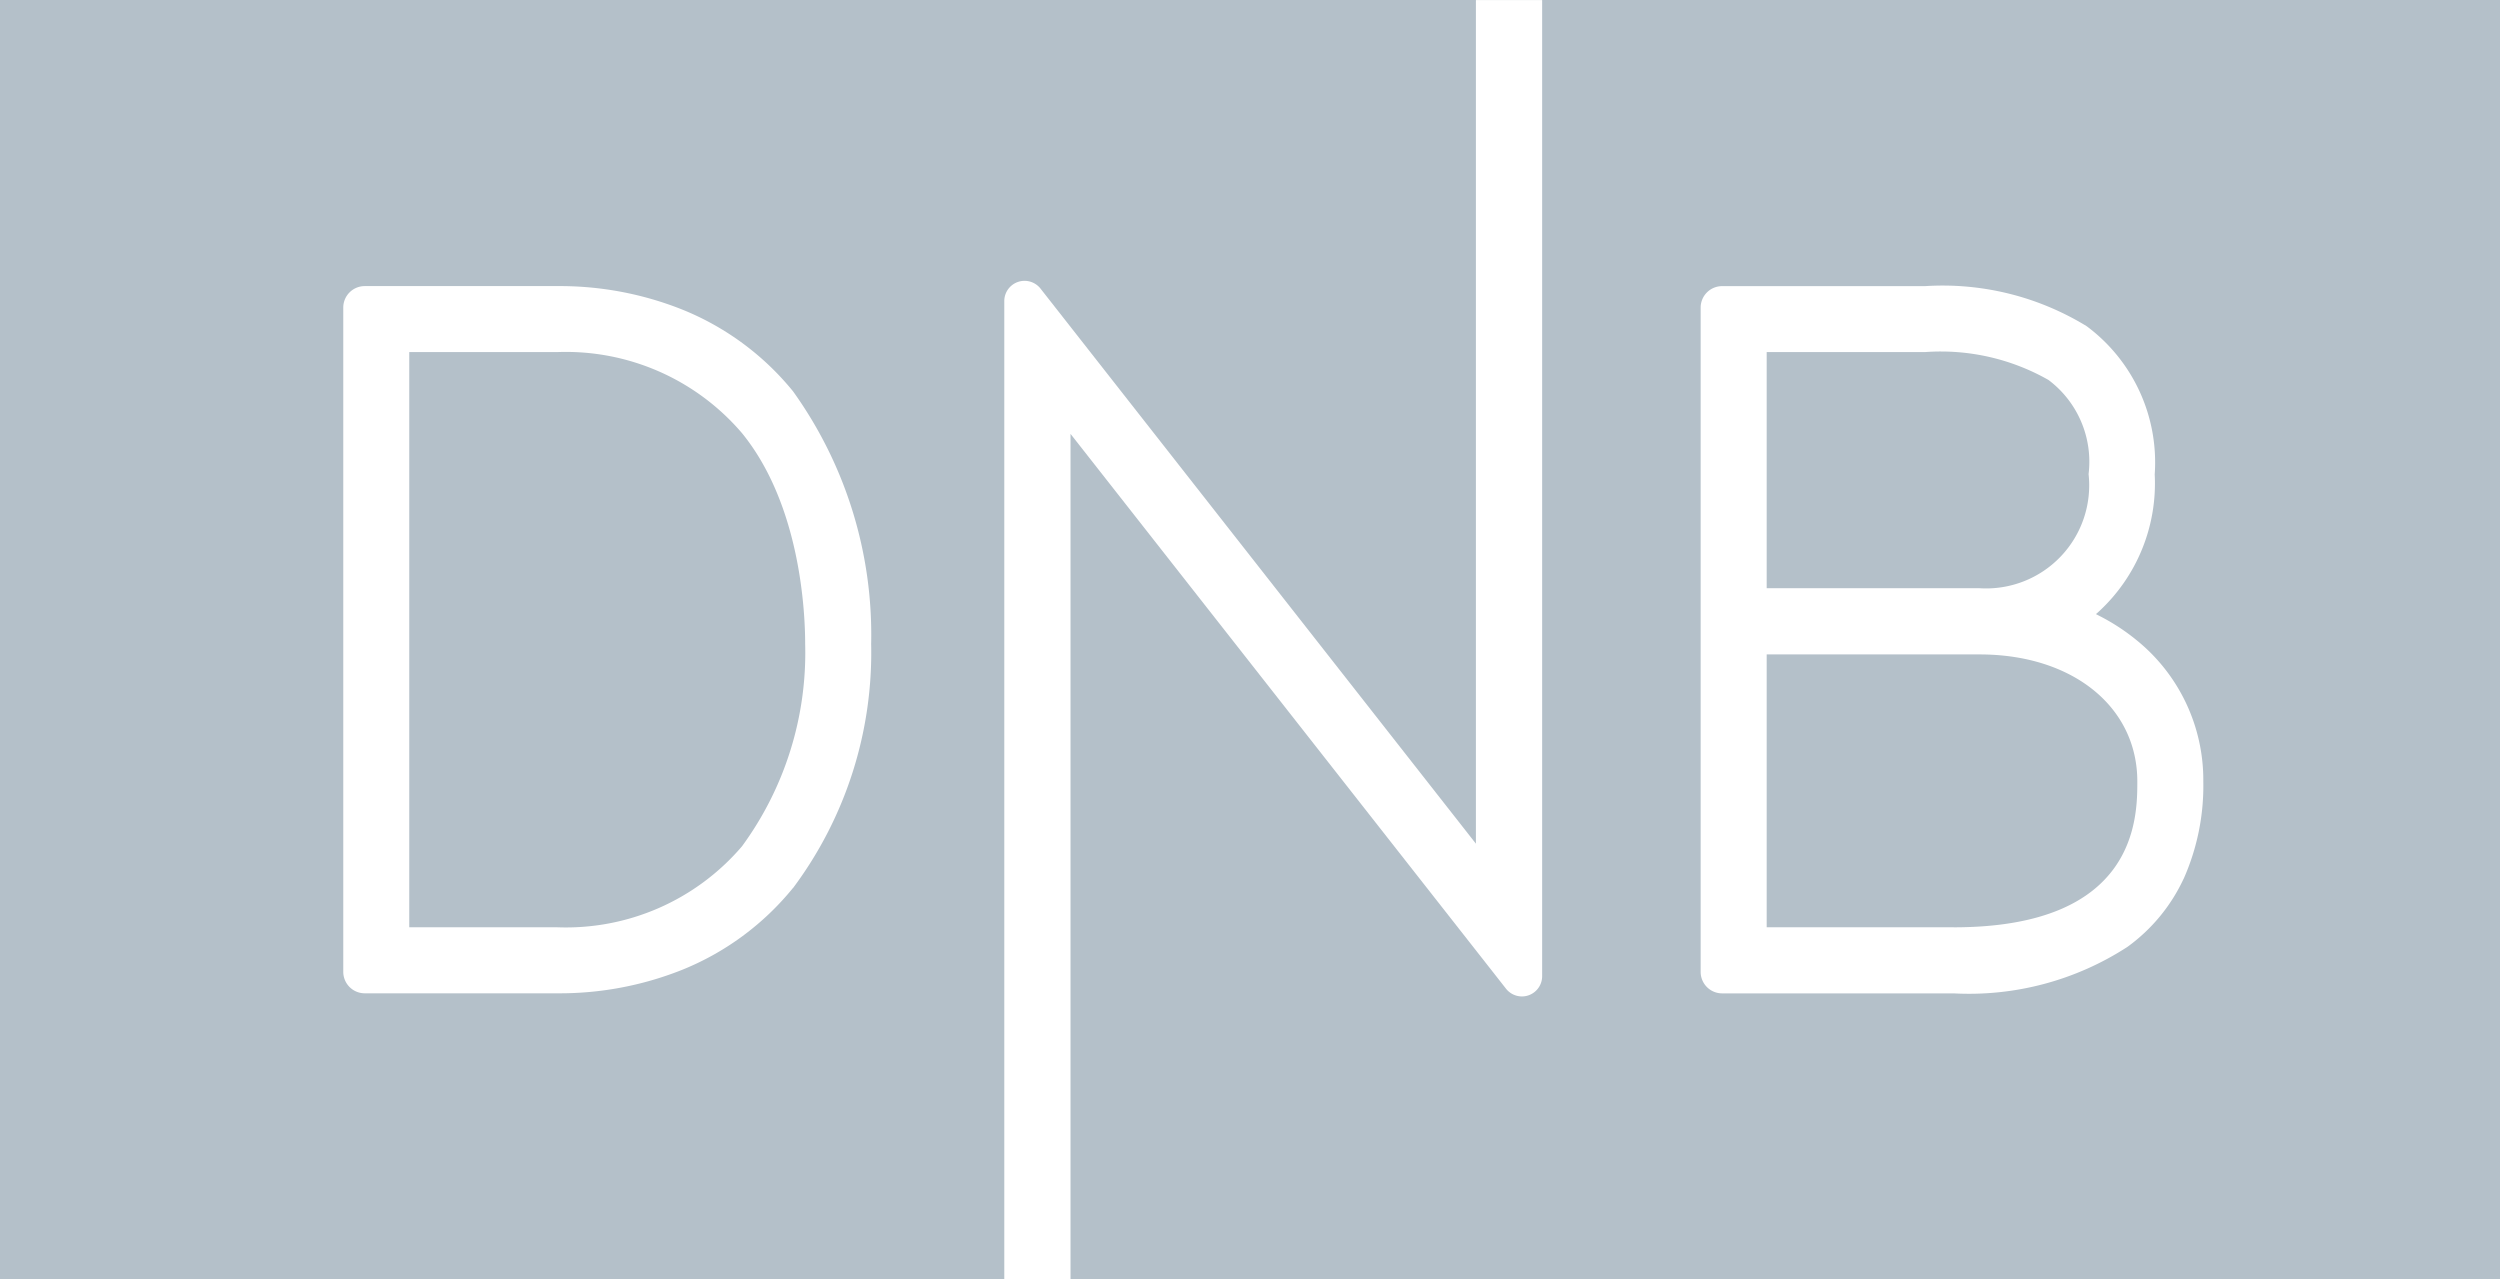
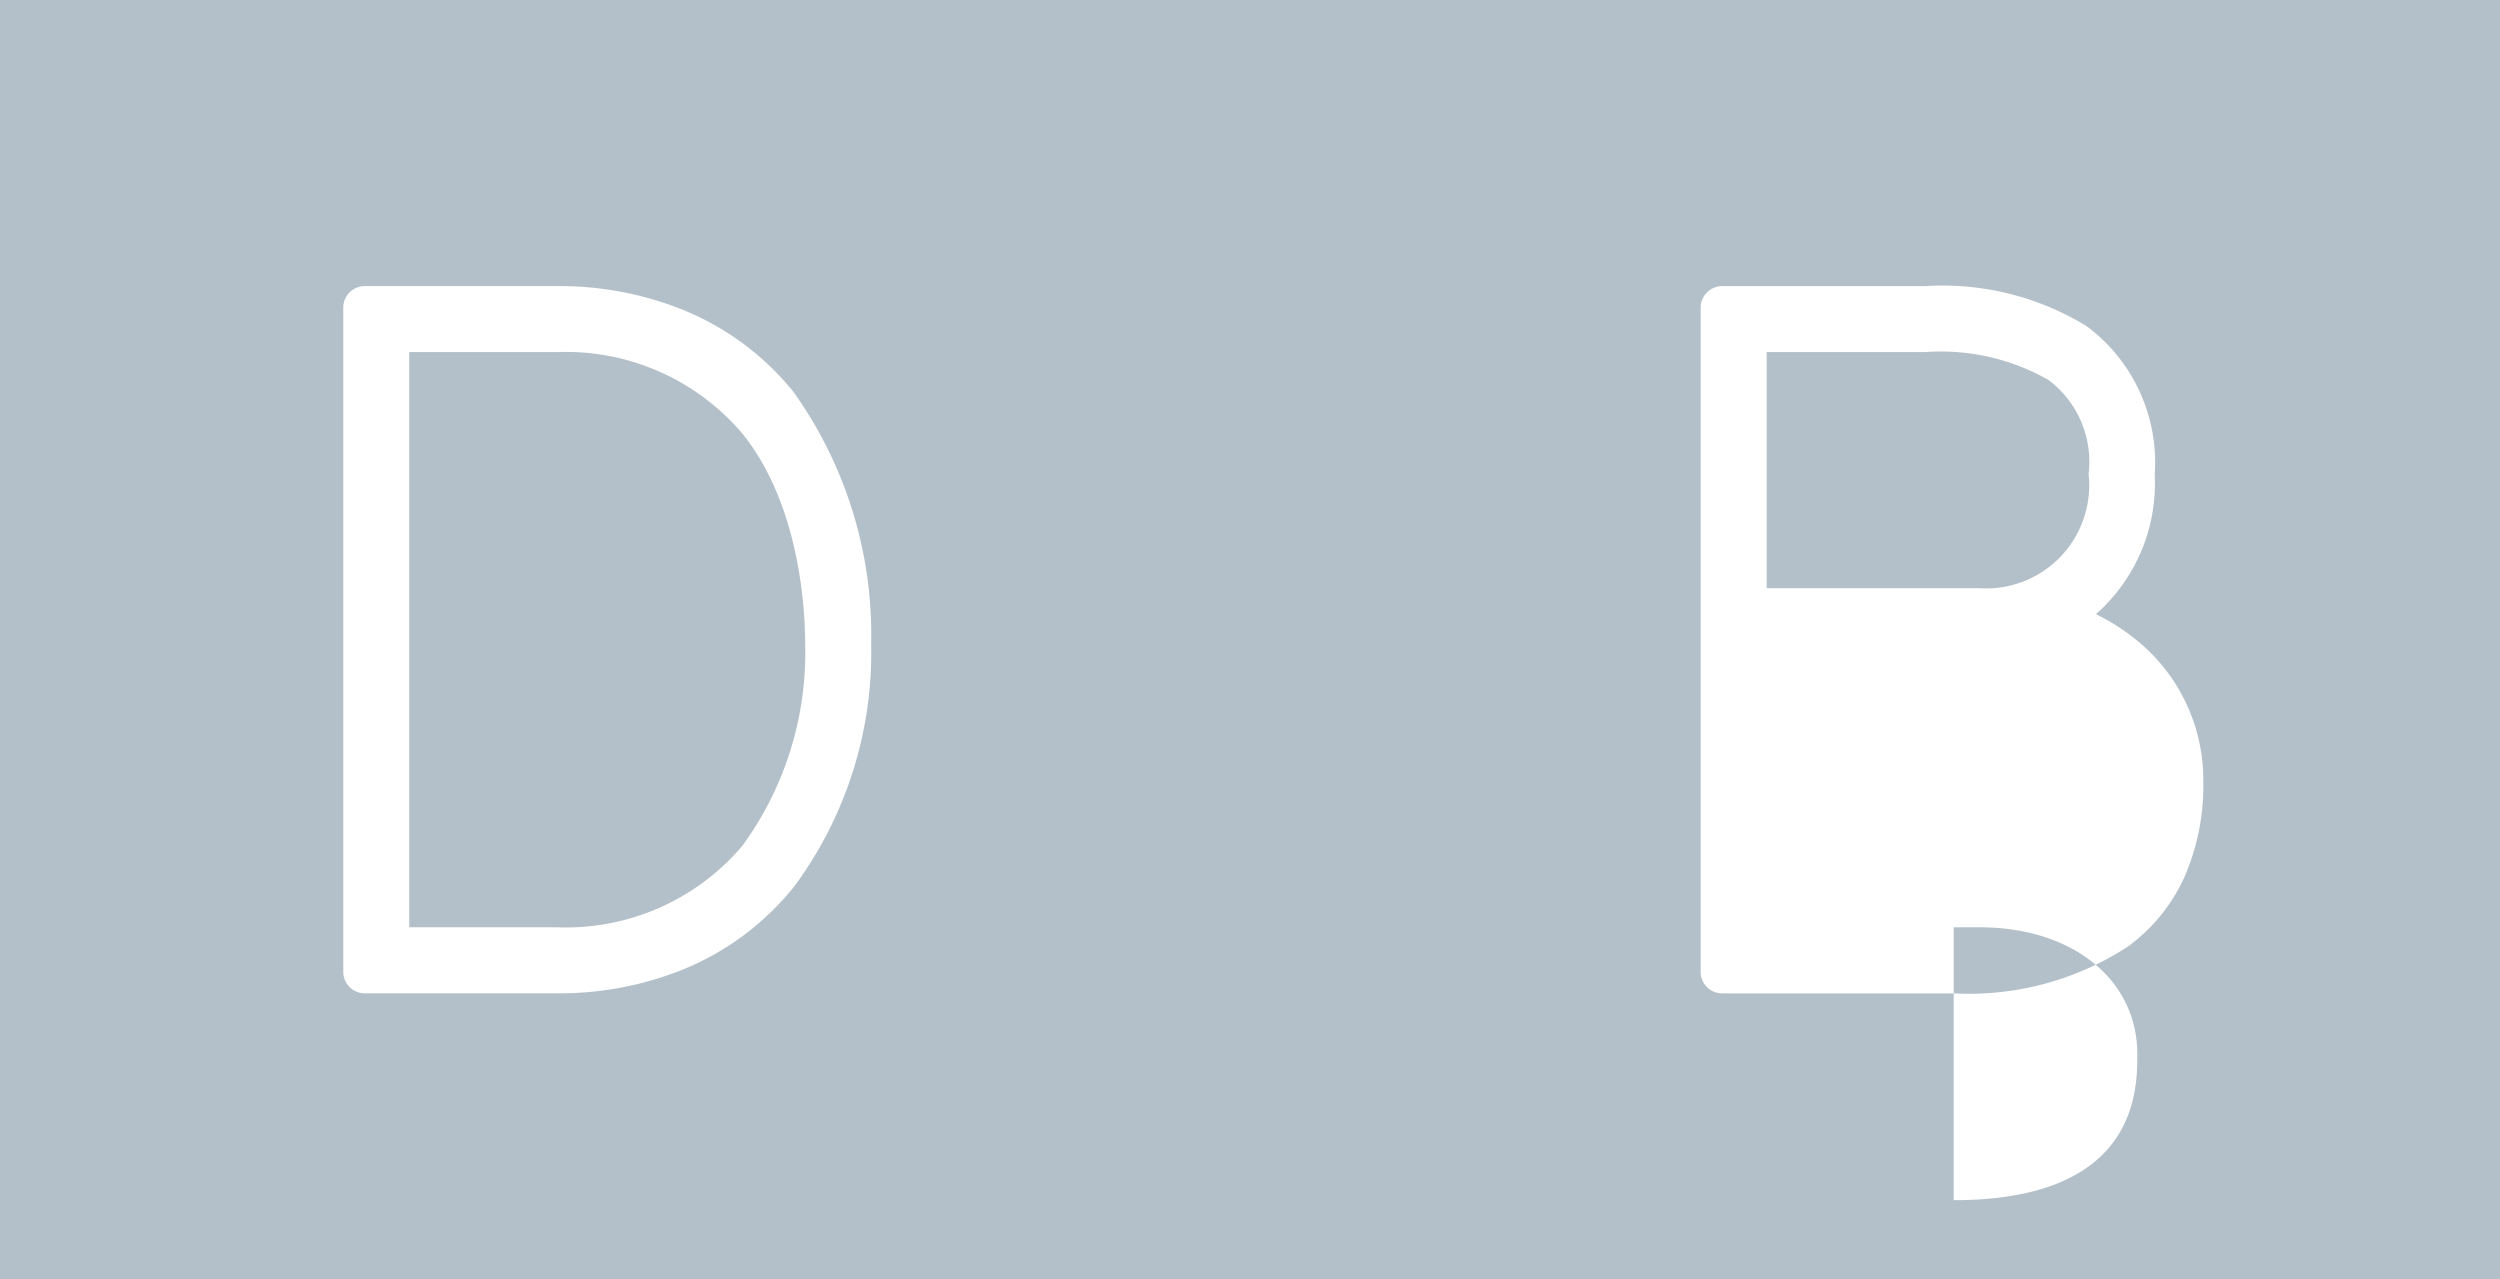
<svg xmlns="http://www.w3.org/2000/svg" width="71.715" height="36.7" viewBox="0 0 71.715 36.7">
  <g id="DNB_ASA_logo" transform="translate(0 36.7)">
    <g id="Group_154" data-name="Group 154">
      <path id="Path_710" data-name="Path 710" d="M0,0H71.715V-36.7H0Z" fill="#b4c0c9" />
      <g id="Group_153" data-name="Group 153">
-         <path id="Path_711" data-name="Path 711" d="M56.044-10.1H50.679v-7.827h6.108c2.664,0,4.524,1.5,4.524,3.643,0,1.035,0,4.185-5.268,4.185ZM50.679-26.6h4.538a6.246,6.246,0,0,1,3.546.8,2.933,2.933,0,0,1,1.15,2.7,2.957,2.957,0,0,1-3.126,3.274H50.679Zm11.96,15.112a6.563,6.563,0,0,0,.565-2.795,5.159,5.159,0,0,0-1.92-4.058,5.97,5.97,0,0,0-1.06-.691l-.1-.052.086-.076a5,5,0,0,0,1.6-3.932,4.868,4.868,0,0,0-1.951-4.25,7.9,7.9,0,0,0-4.638-1.15H49.4a.616.616,0,0,0-.615.613v19.06a.616.616,0,0,0,.614.615h6.643a8.344,8.344,0,0,0,4.983-1.332,5.022,5.022,0,0,0,1.612-1.951" fill="#fff" />
-         <path id="Path_712" data-name="Path 712" d="M43.656-8.116a.583.583,0,0,0,.182-.029.58.58,0,0,0,.4-.553v-28h-1.9v24.2L29.86-28.406a.585.585,0,0,0-.469-.238.582.582,0,0,0-.182.029.581.581,0,0,0-.4.553V0h1.9V-24.254l12.48,15.9a.585.585,0,0,0,.469.238" fill="#fff" />
+         <path id="Path_711" data-name="Path 711" d="M56.044-10.1H50.679h6.108c2.664,0,4.524,1.5,4.524,3.643,0,1.035,0,4.185-5.268,4.185ZM50.679-26.6h4.538a6.246,6.246,0,0,1,3.546.8,2.933,2.933,0,0,1,1.15,2.7,2.957,2.957,0,0,1-3.126,3.274H50.679Zm11.96,15.112a6.563,6.563,0,0,0,.565-2.795,5.159,5.159,0,0,0-1.92-4.058,5.97,5.97,0,0,0-1.06-.691l-.1-.052.086-.076a5,5,0,0,0,1.6-3.932,4.868,4.868,0,0,0-1.951-4.25,7.9,7.9,0,0,0-4.638-1.15H49.4a.616.616,0,0,0-.615.613v19.06a.616.616,0,0,0,.614.615h6.643a8.344,8.344,0,0,0,4.983-1.332,5.022,5.022,0,0,0,1.612-1.951" fill="#fff" />
        <path id="Path_713" data-name="Path 713" d="M15.978-10.1H11.74V-26.6h4.238a6.642,6.642,0,0,1,5.306,2.324c1.682,2.064,1.813,5.151,1.813,6.047a9.4,9.4,0,0,1-1.813,5.807A6.641,6.641,0,0,1,15.978-10.1Zm6.773-1.128a11.285,11.285,0,0,0,2.239-7,11.979,11.979,0,0,0-2.239-7.244,7.9,7.9,0,0,0-3.2-2.356,9.481,9.481,0,0,0-3.569-.665H10.462a.616.616,0,0,0-.615.615V-8.821a.616.616,0,0,0,.614.615h5.517a9.481,9.481,0,0,0,3.569-.665,7.9,7.9,0,0,0,3.2-2.356" fill="#fff" />
      </g>
    </g>
  </g>
</svg>